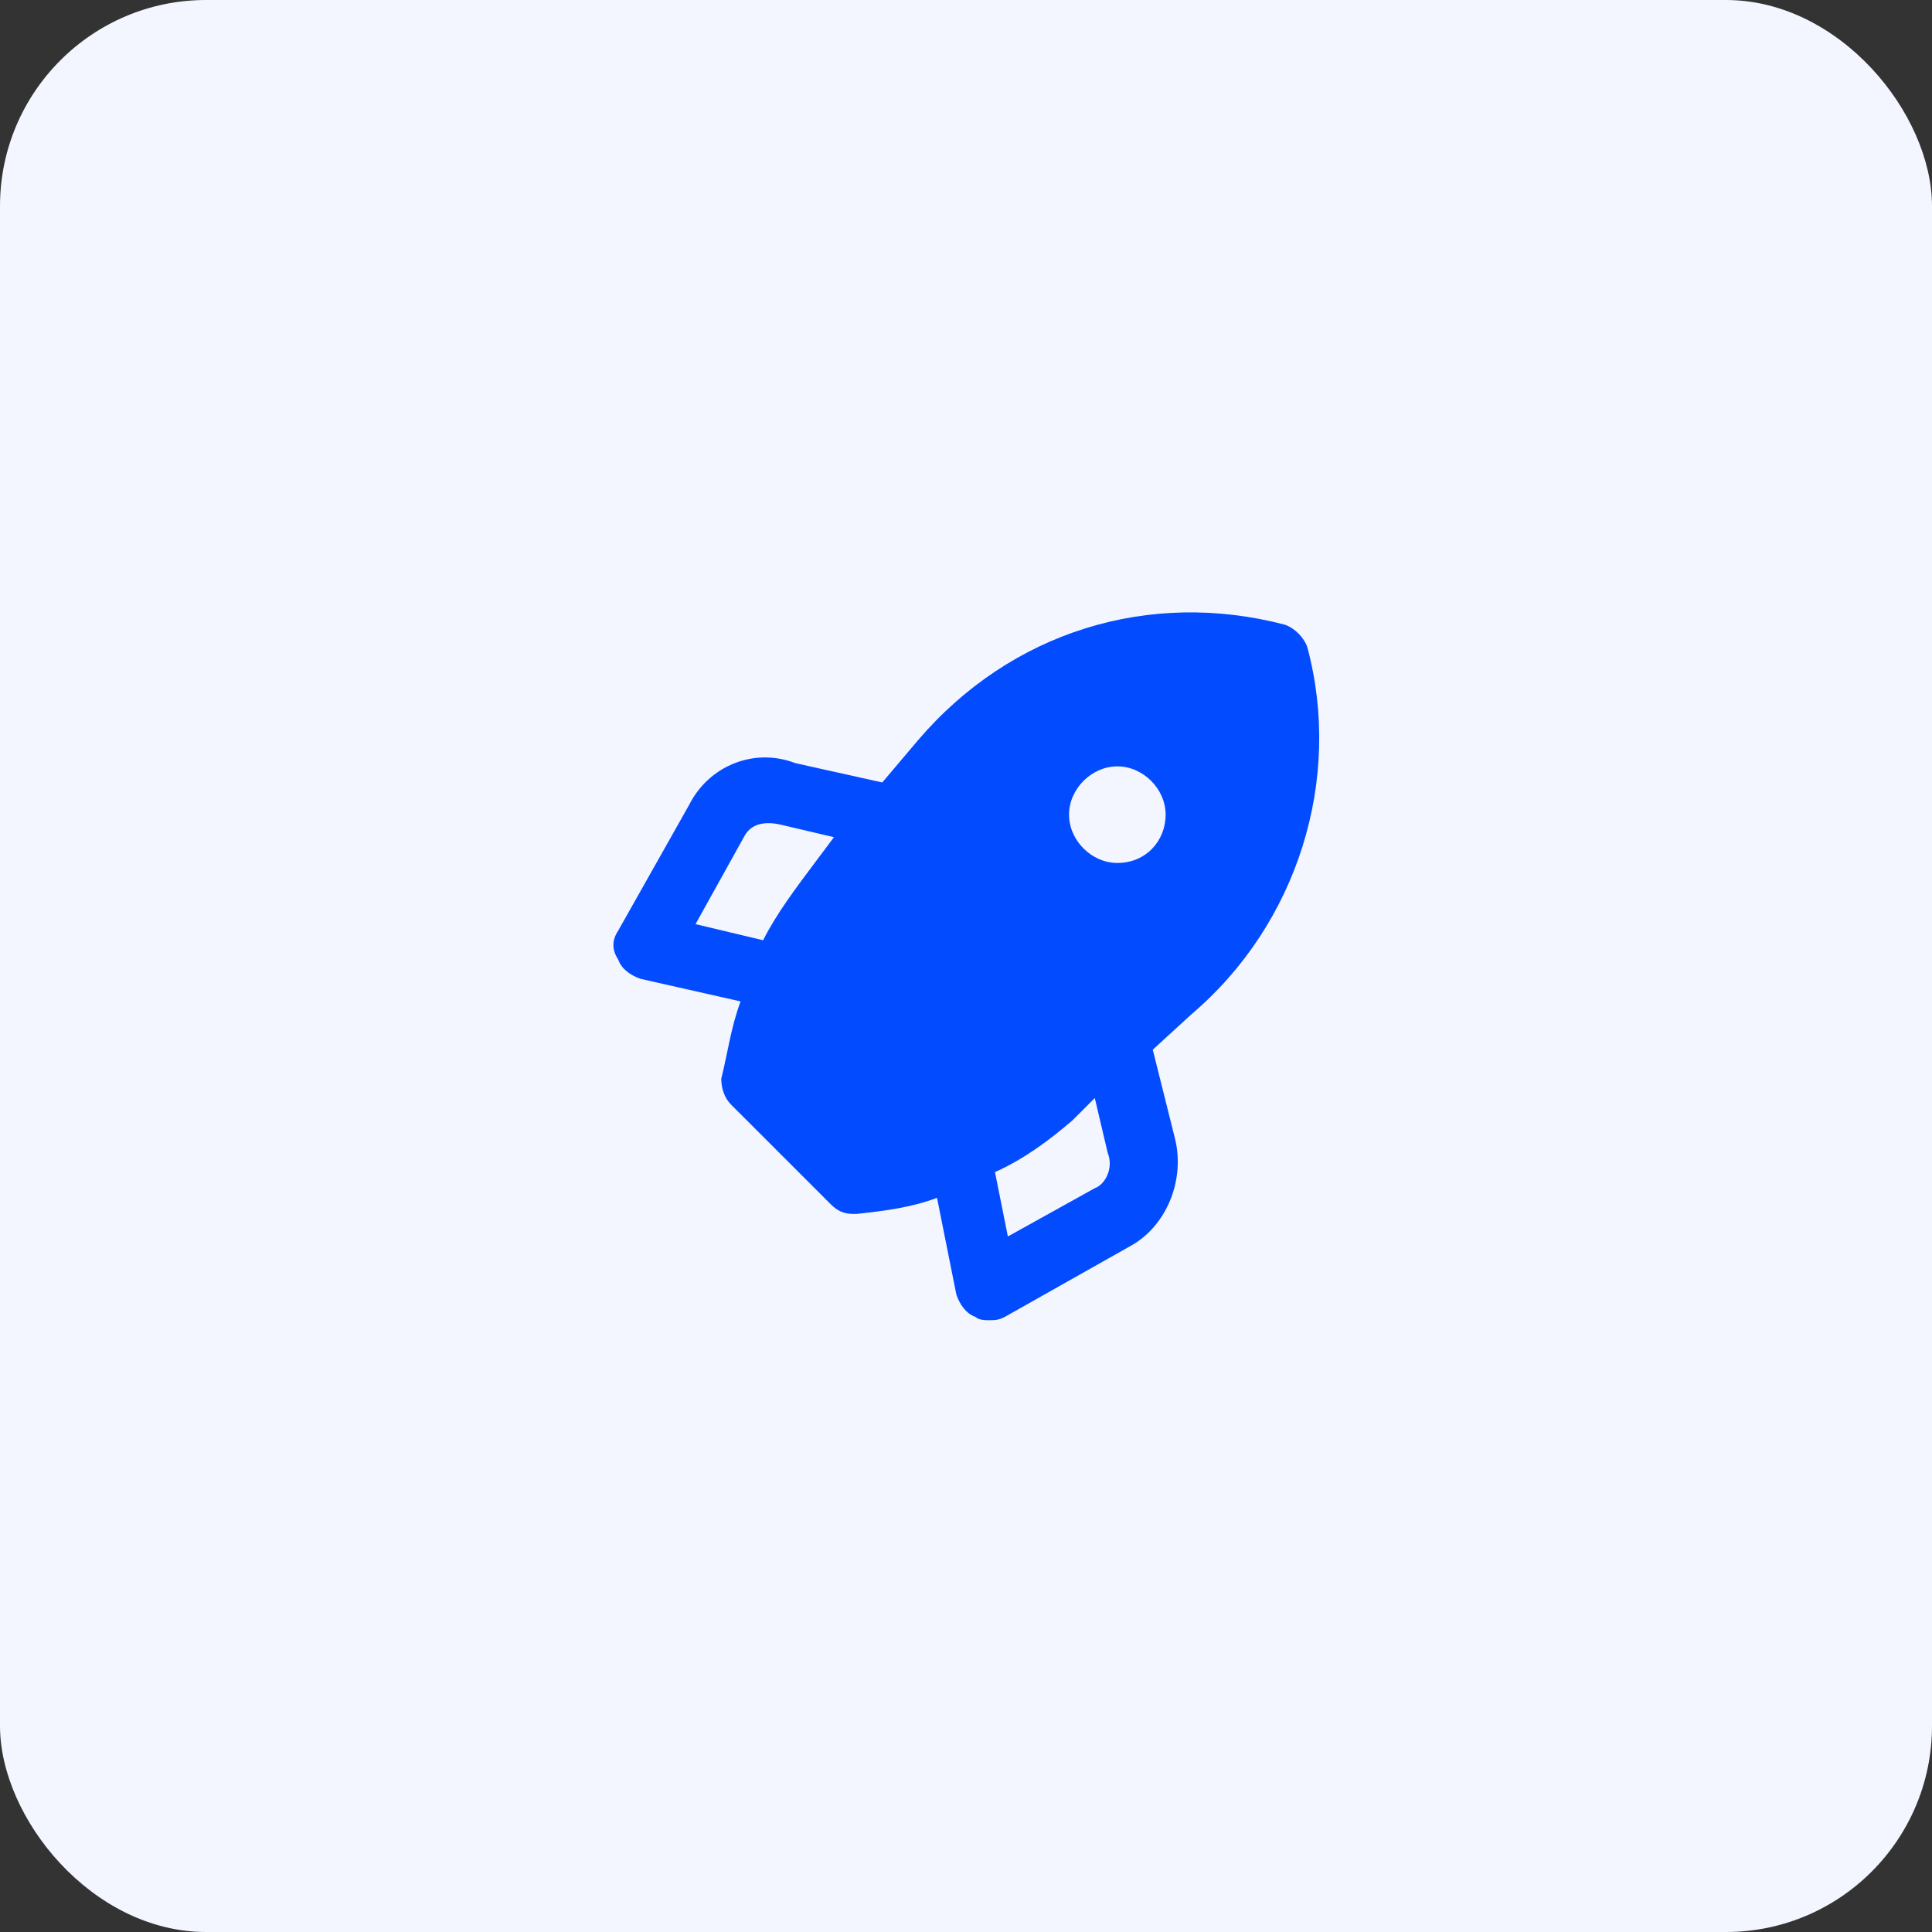
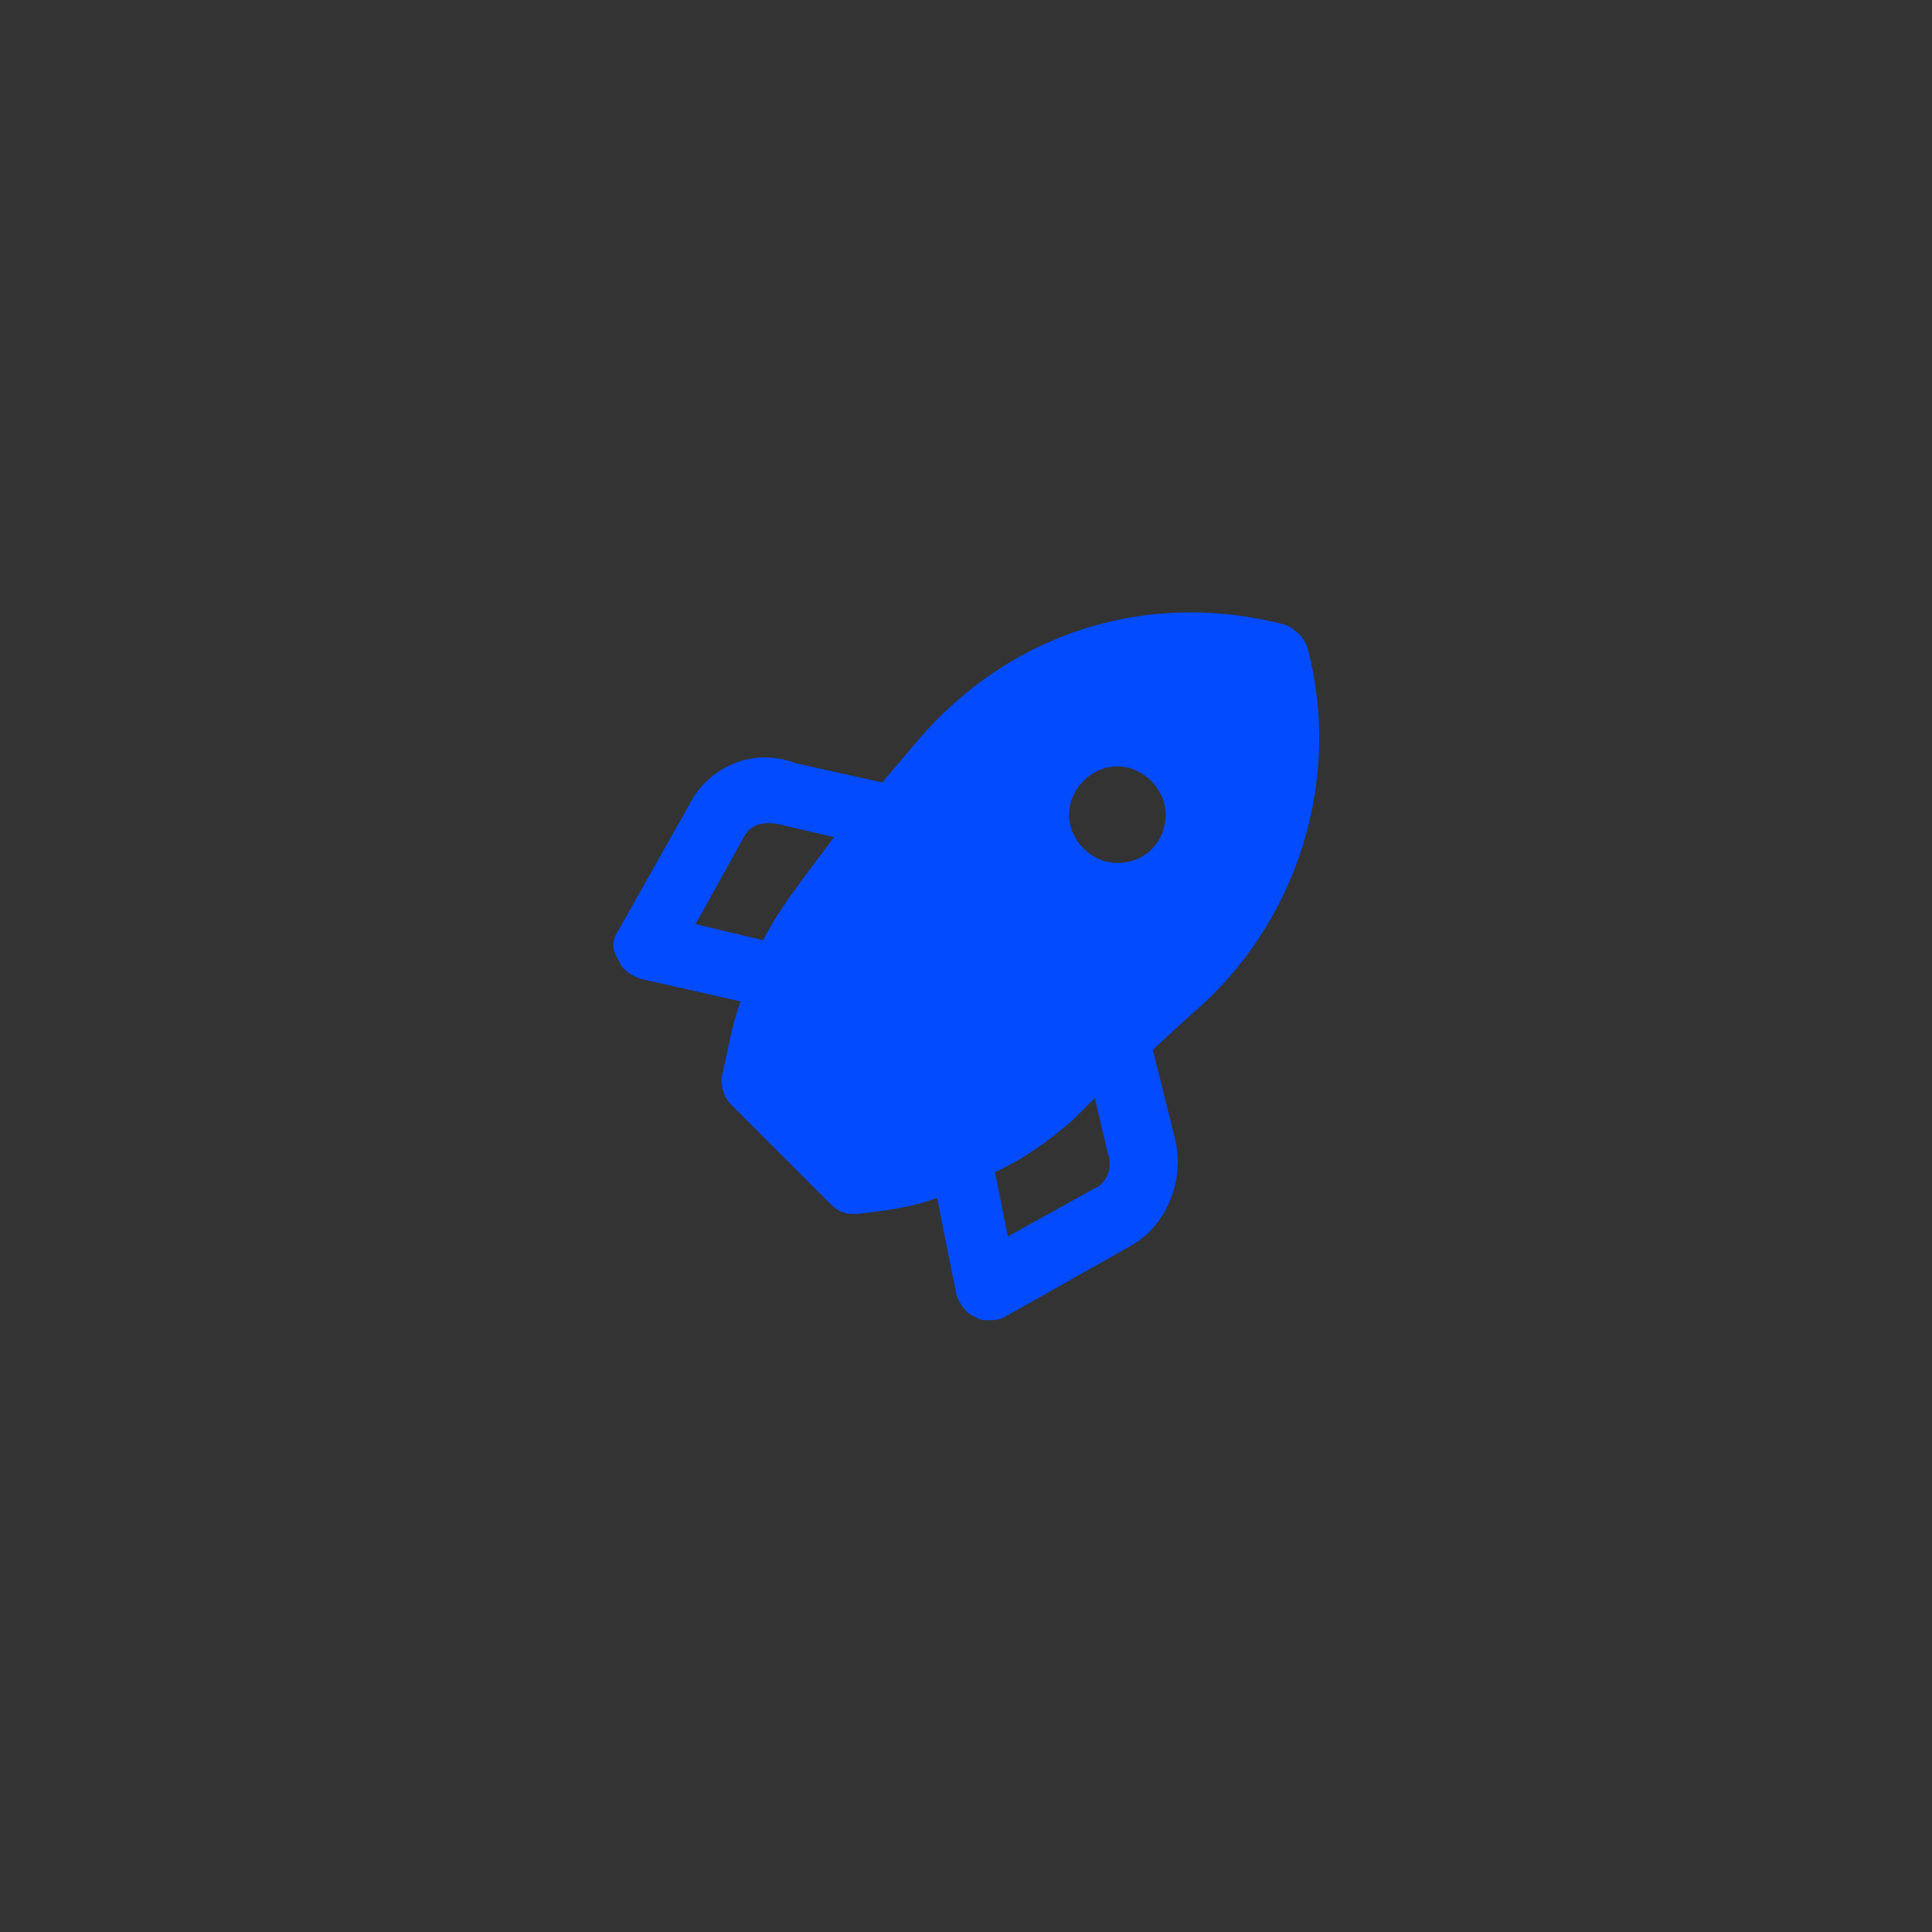
<svg xmlns="http://www.w3.org/2000/svg" width="75" height="75" viewBox="0 0 75 75" fill="none">
  <rect x="0" y="0" width="75" height="75" fill="#333333" stroke="none" />
-   <rect width="75" height="75" rx="8" fill="#F3F5FF" />
  <path d="M50.75 25.125C50.625 24.75 50.25 24.375 49.875 24.25C44.625 22.875 39.25 24.5 35.625 28.75L34.25 30.375L30.875 29.625C29.25 29 27.5 29.75 26.75 31.25L24 36.125C23.75 36.5 23.75 36.875 24 37.25C24.125 37.625 24.5 37.875 24.875 38L28.75 38.875C28.375 39.875 28.25 40.875 28 41.875C28 42.25 28.125 42.625 28.375 42.875L32.25 46.75C32.5 47 32.75 47.125 33.125 47.125H33.25C34.375 47 35.375 46.875 36.375 46.5L37.125 50.25C37.25 50.625 37.5 51 37.875 51.125C38 51.25 38.25 51.25 38.375 51.25C38.625 51.25 38.75 51.25 39 51.125L43.875 48.375C45.25 47.625 46 45.875 45.625 44.25L44.75 40.75L46.25 39.375C50.375 35.875 52.125 30.25 50.75 25.125ZM31.625 33.5C30.875 34.5 30.125 35.5 29.625 36.5L27 35.875L28.875 32.5C29.125 32 29.625 31.875 30.25 32L32.375 32.5L31.625 33.5ZM42.5 46.125L39.125 48L38.625 45.5C39.75 45 40.75 44.25 41.625 43.5L42.5 42.625L43 44.75C43.25 45.375 42.875 46 42.5 46.125ZM43.375 33.5C42.375 33.5 41.5 32.625 41.5 31.625C41.5 30.625 42.375 29.75 43.375 29.75C44.375 29.75 45.25 30.625 45.25 31.625C45.25 32.625 44.5 33.5 43.375 33.5Z" fill="#024BFF" />
</svg>